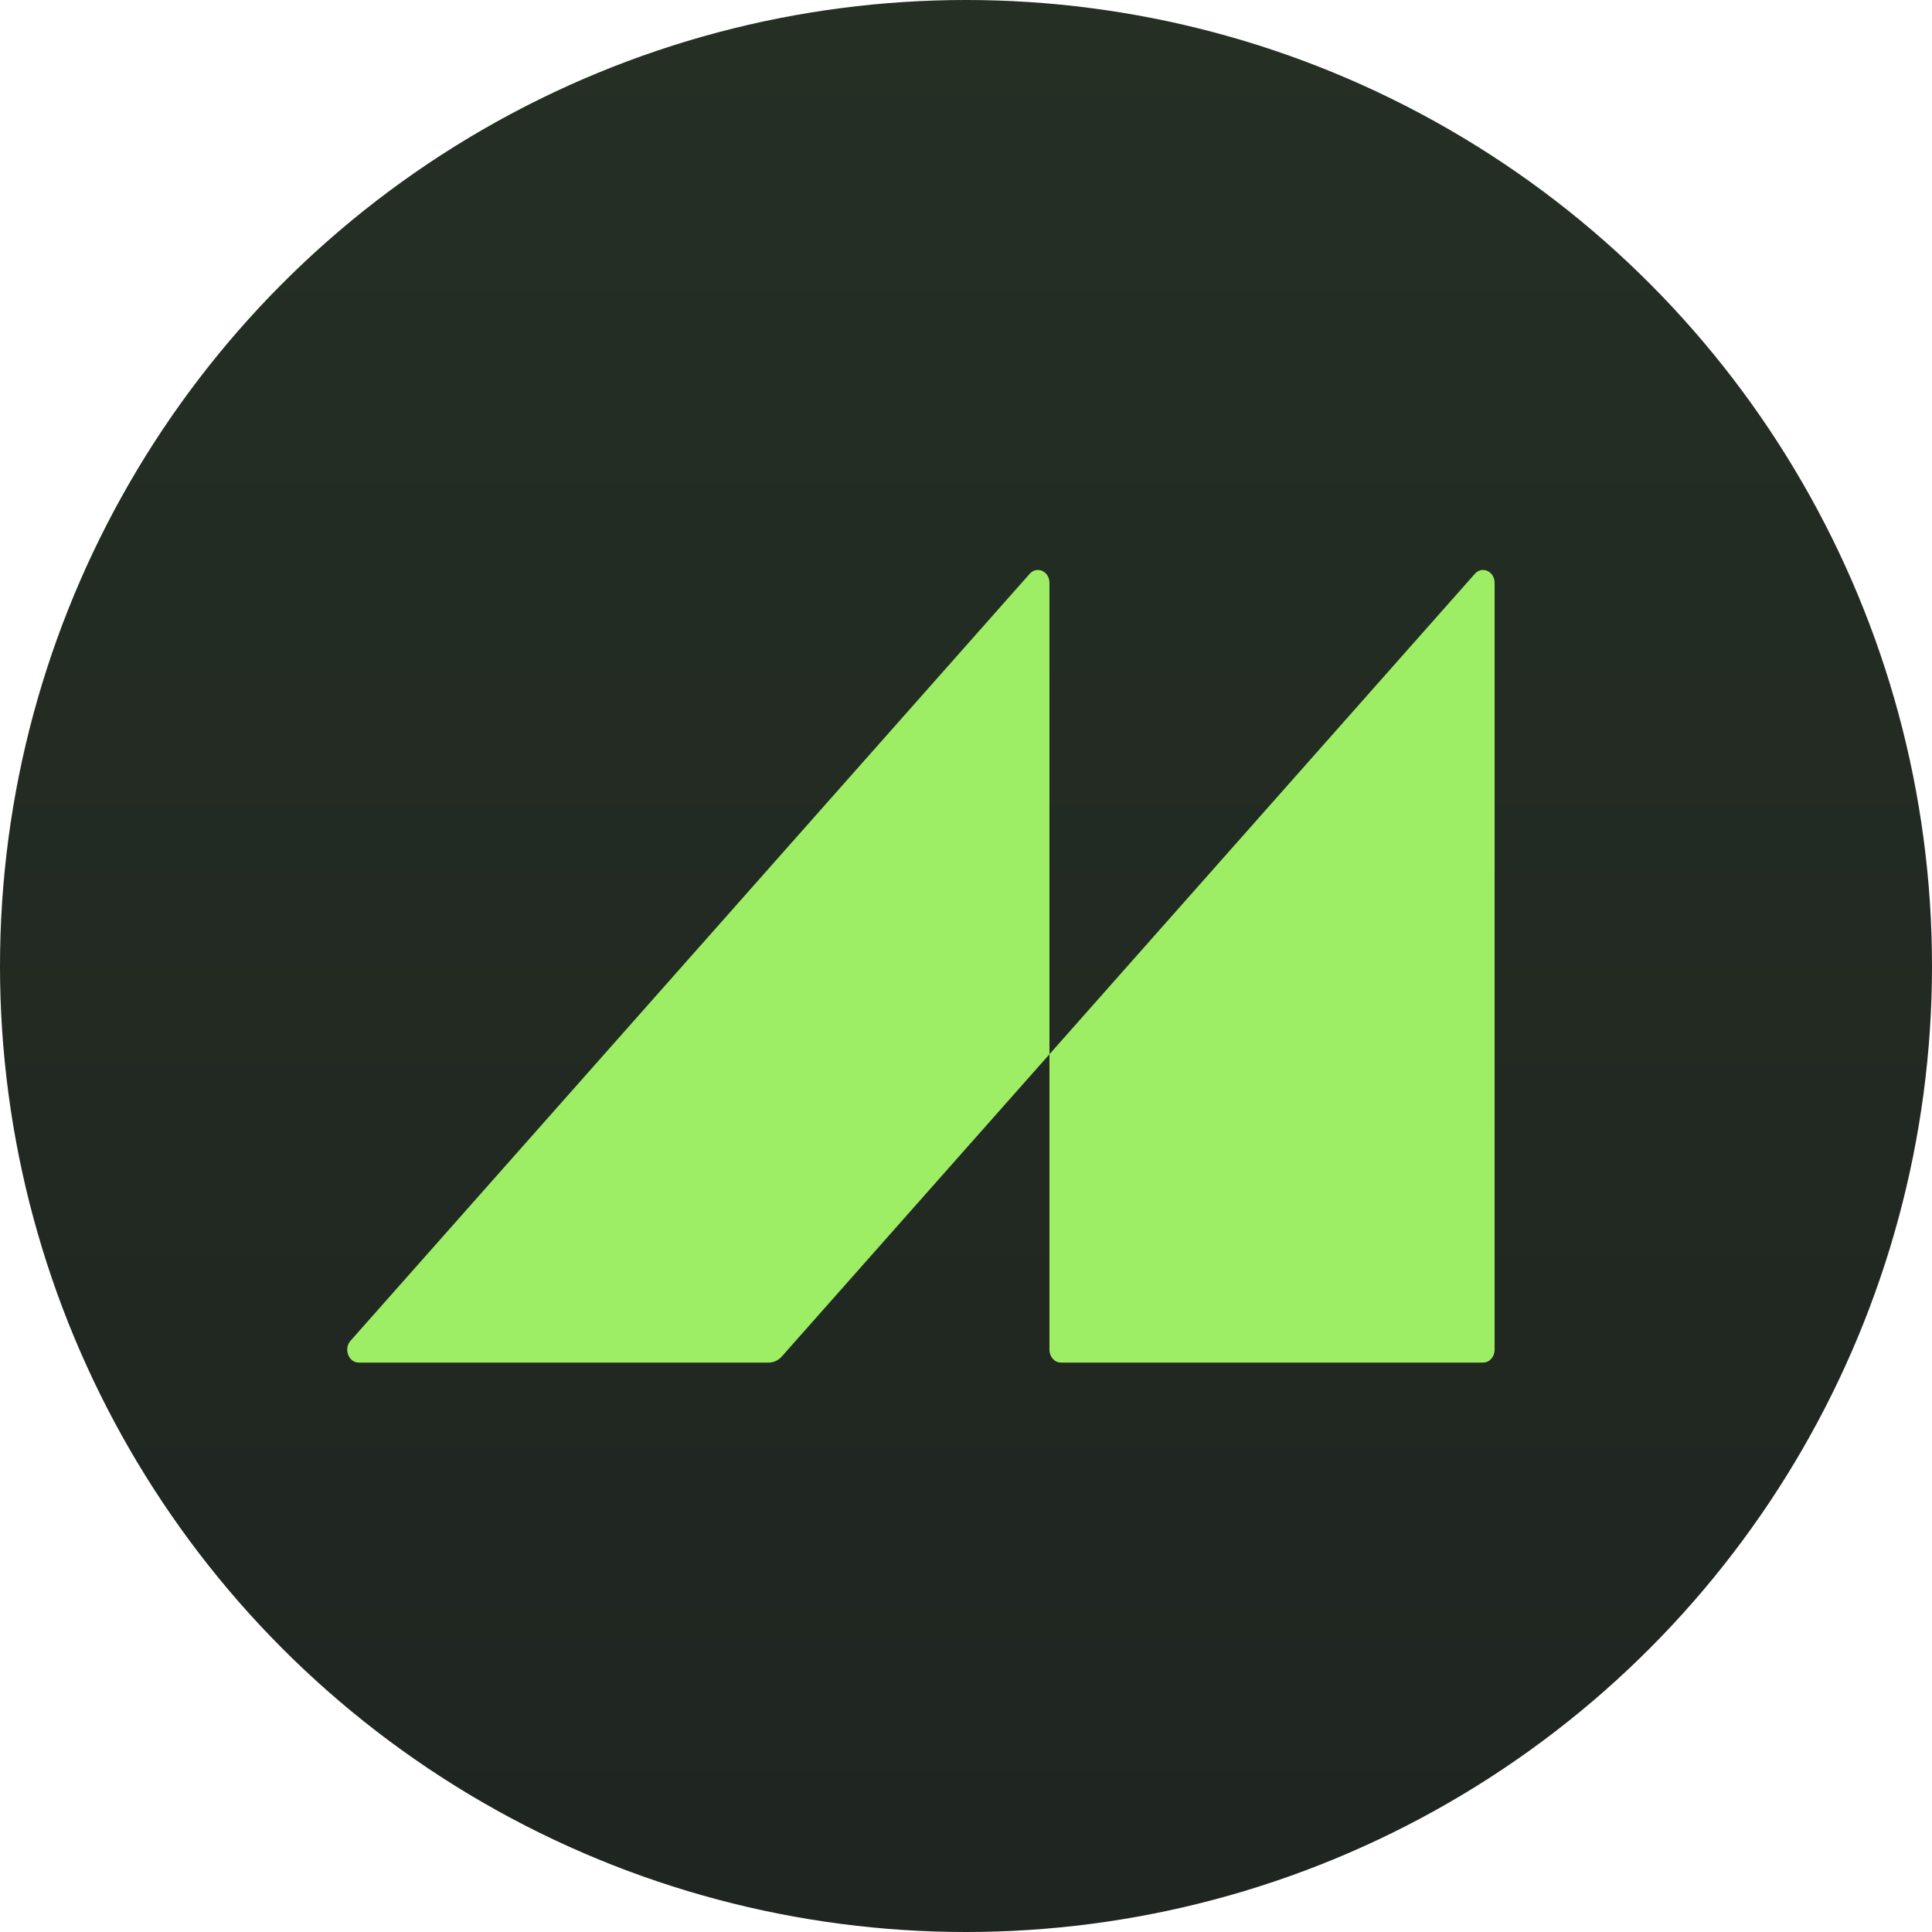
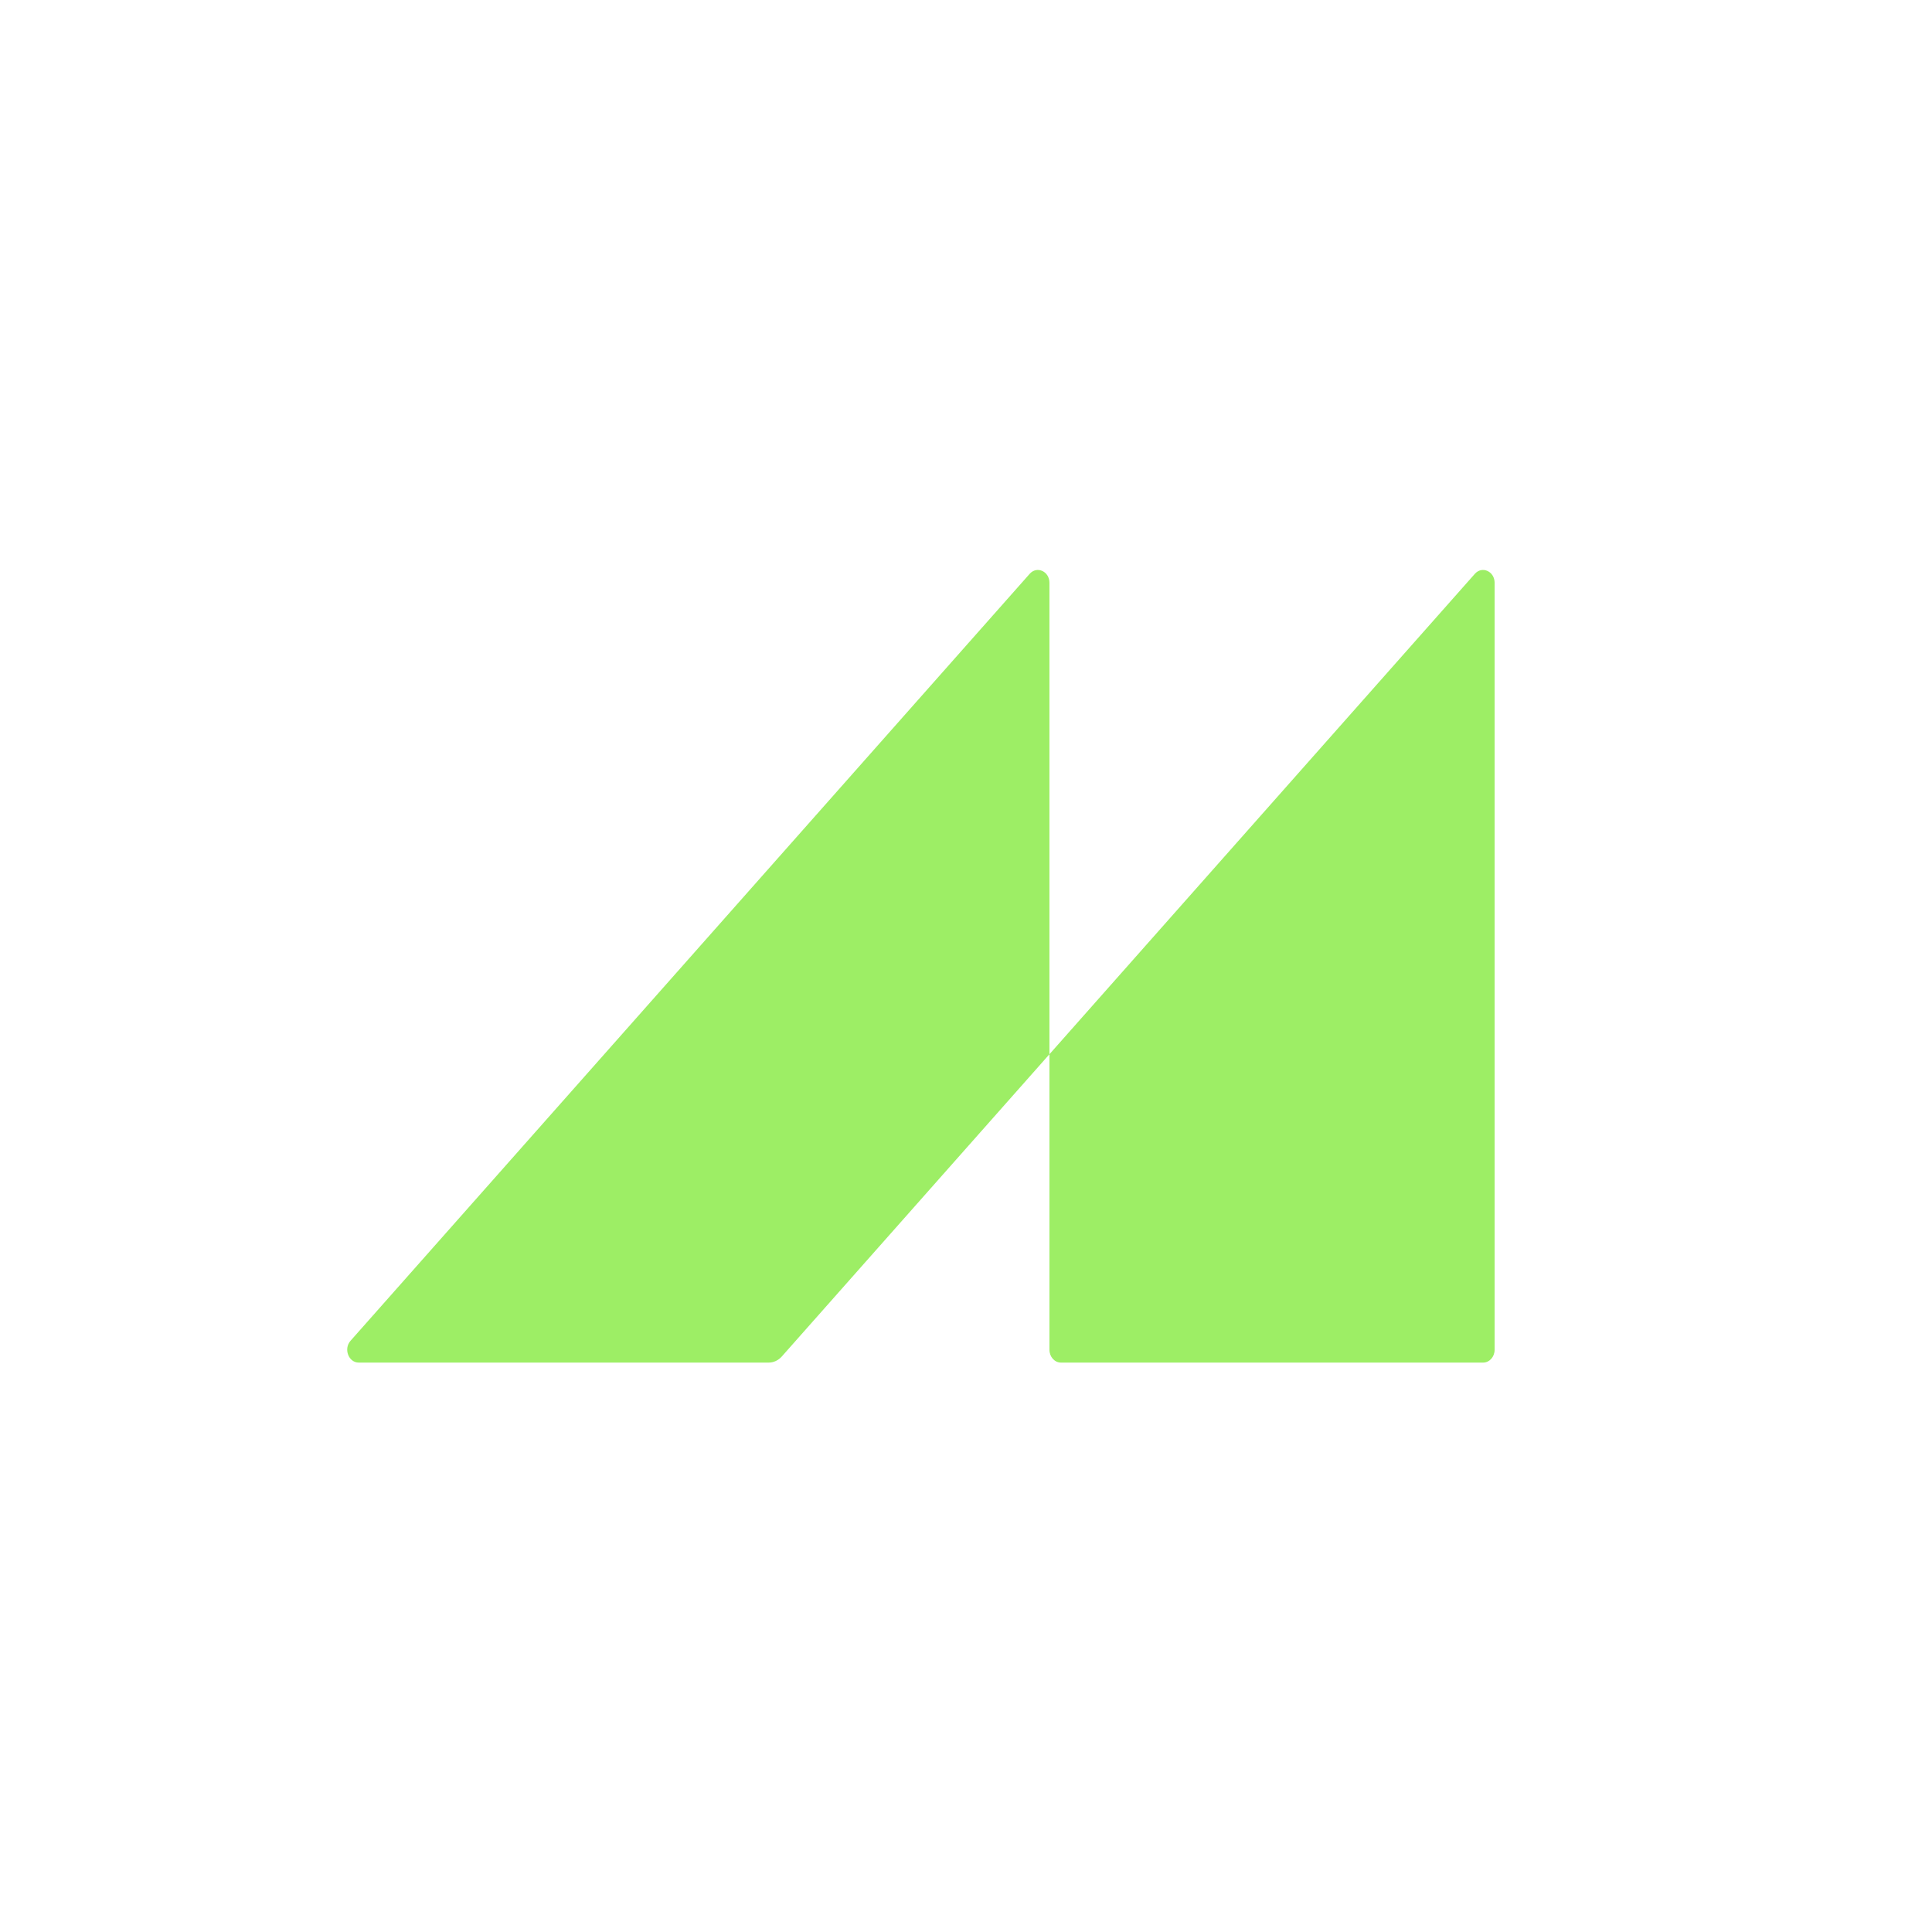
<svg xmlns="http://www.w3.org/2000/svg" width="36" height="36" viewBox="0 0 36 36" fill="none">
-   <circle cx="18" cy="18" r="18" fill="url(#paint0_linear_7404_22384)" />
  <path d="M6.532 24.983C6.398 25.134 6.495 25.39 6.685 25.39H14.323C14.415 25.39 14.503 25.349 14.568 25.276L19.555 19.644V10.86C19.555 10.646 19.322 10.54 19.187 10.692L6.532 24.983ZM19.555 19.644V25.151C19.555 25.283 19.651 25.39 19.77 25.39H27.635C27.754 25.39 27.85 25.283 27.85 25.151V10.86C27.85 10.646 27.617 10.54 27.482 10.692L19.555 19.644Z" fill="#9DEE65" />
  <defs>
    <linearGradient id="paint0_linear_7404_22384" x1="18" y1="0" x2="18" y2="36" gradientUnits="userSpaceOnUse">
      <stop stop-color="#252F24" />
      <stop offset="1" stop-color="#1F2521" />
    </linearGradient>
  </defs>
</svg>